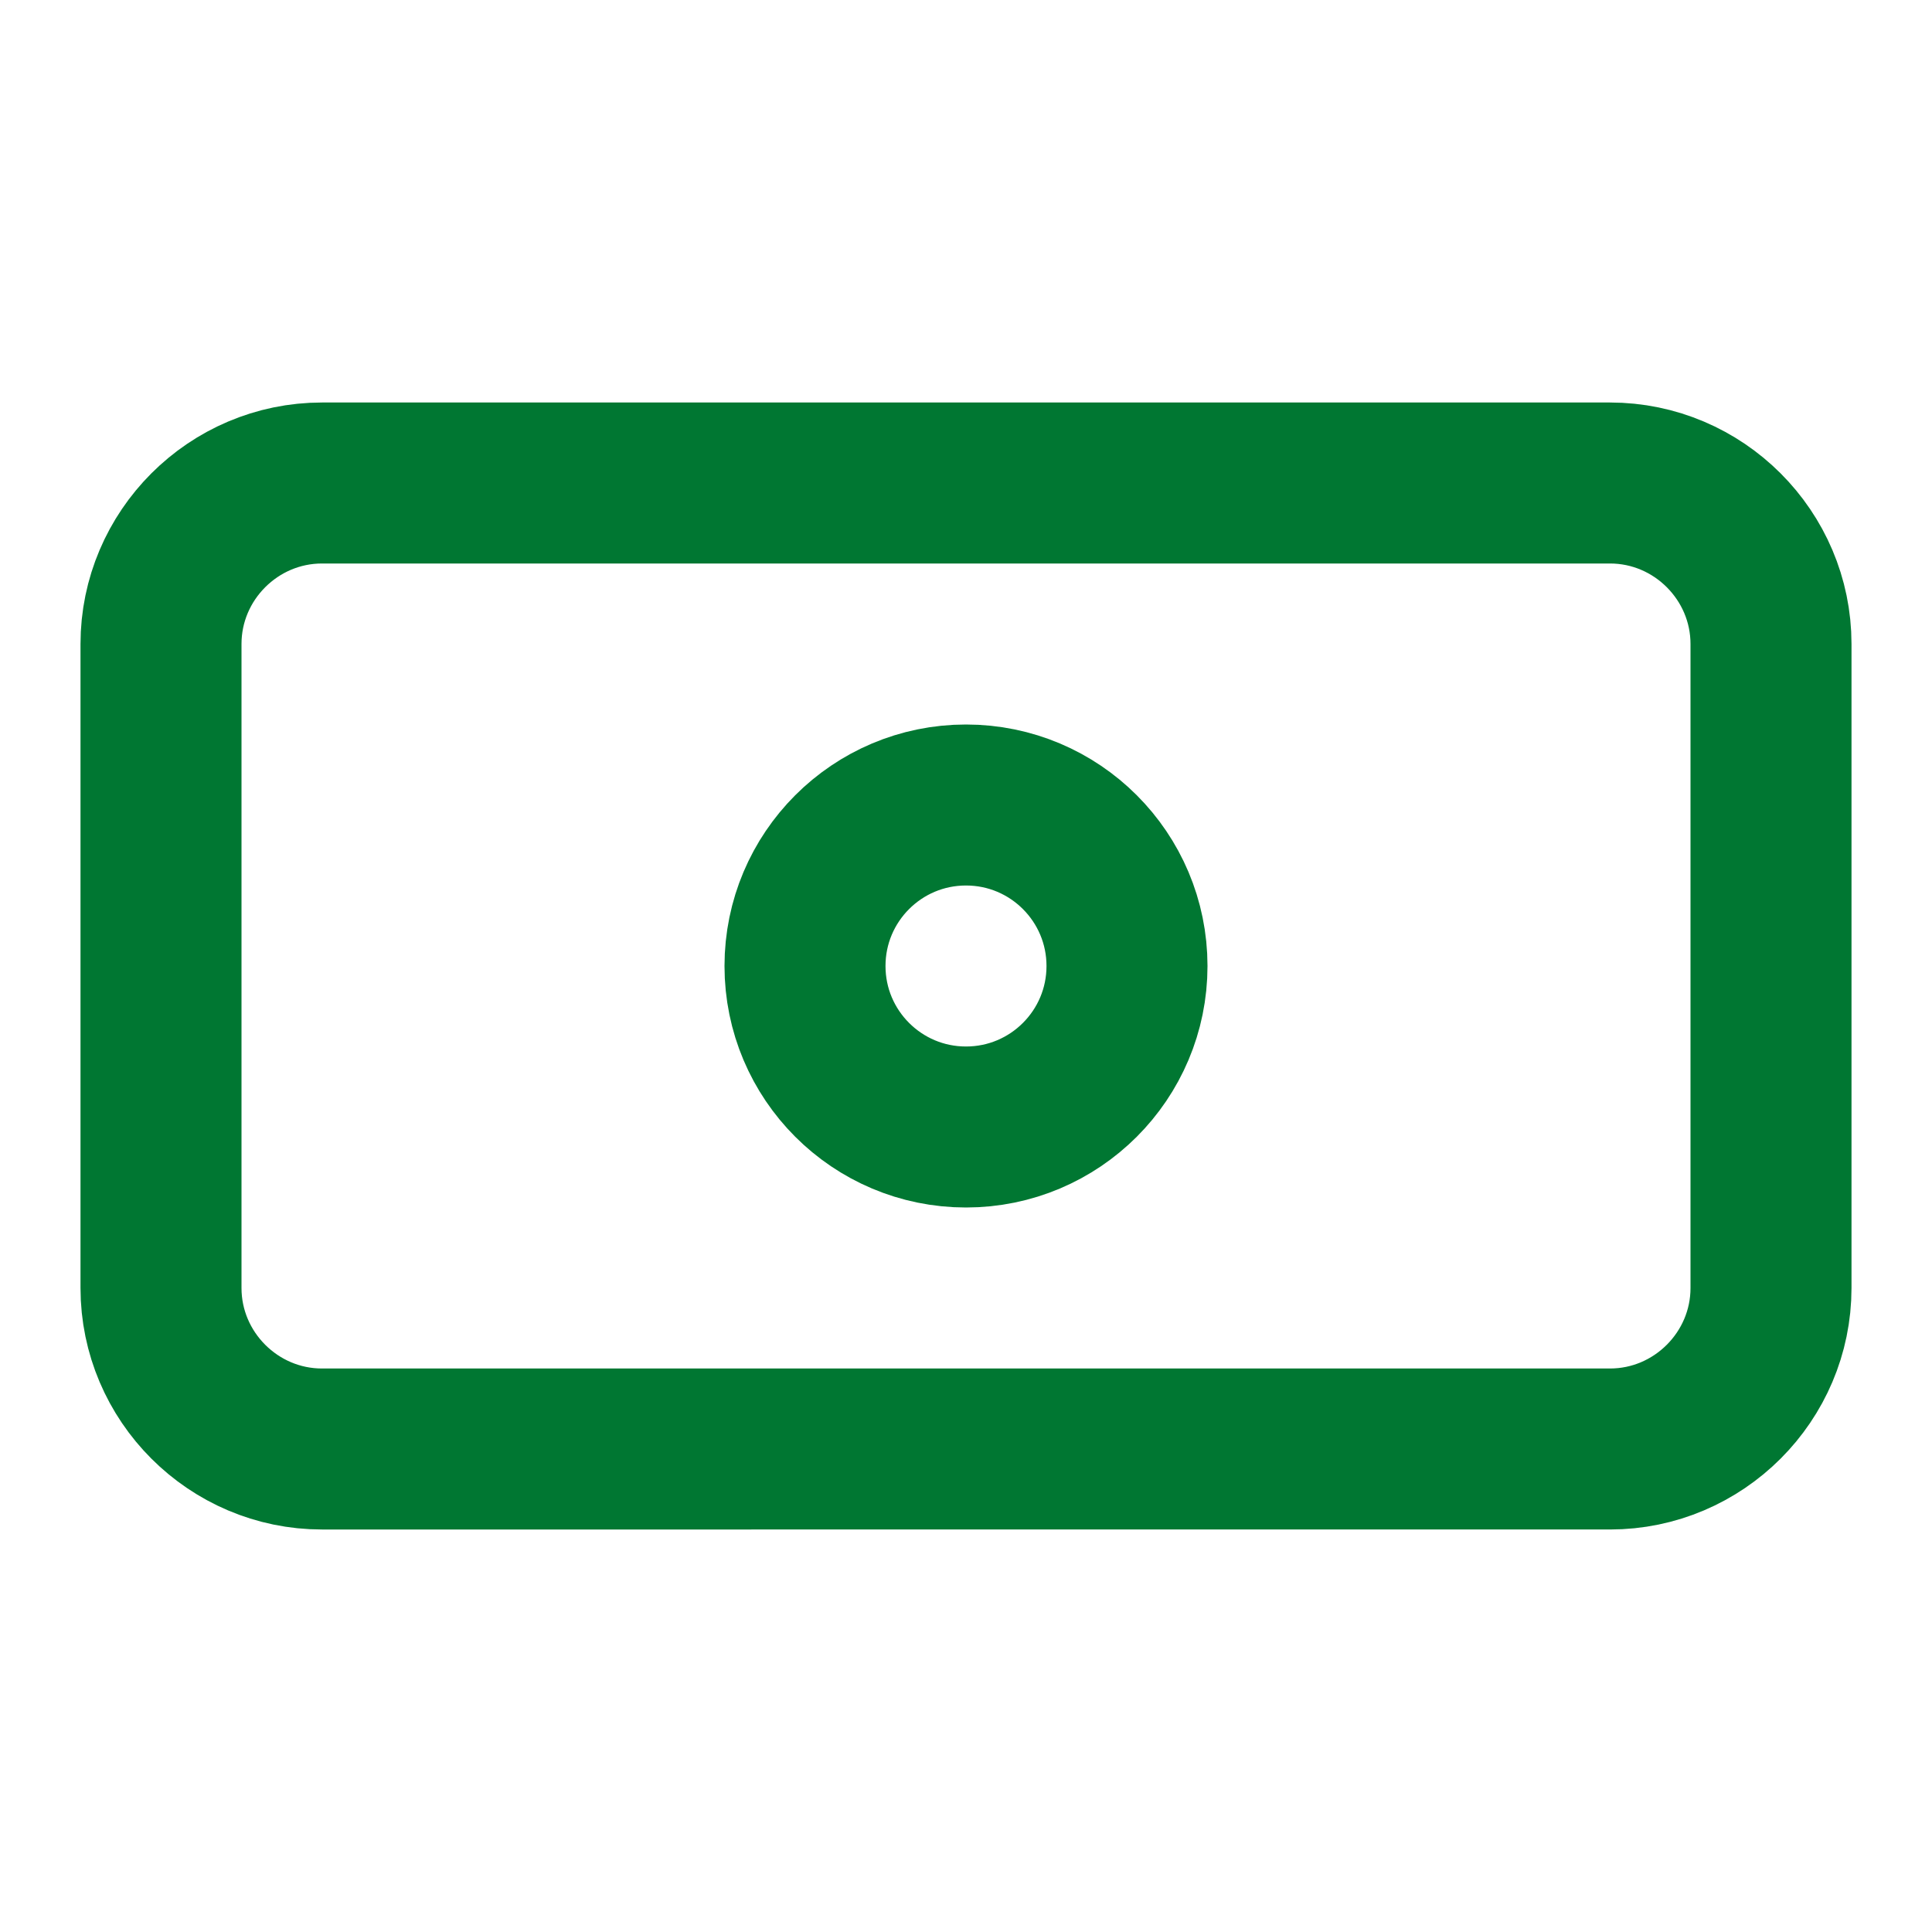
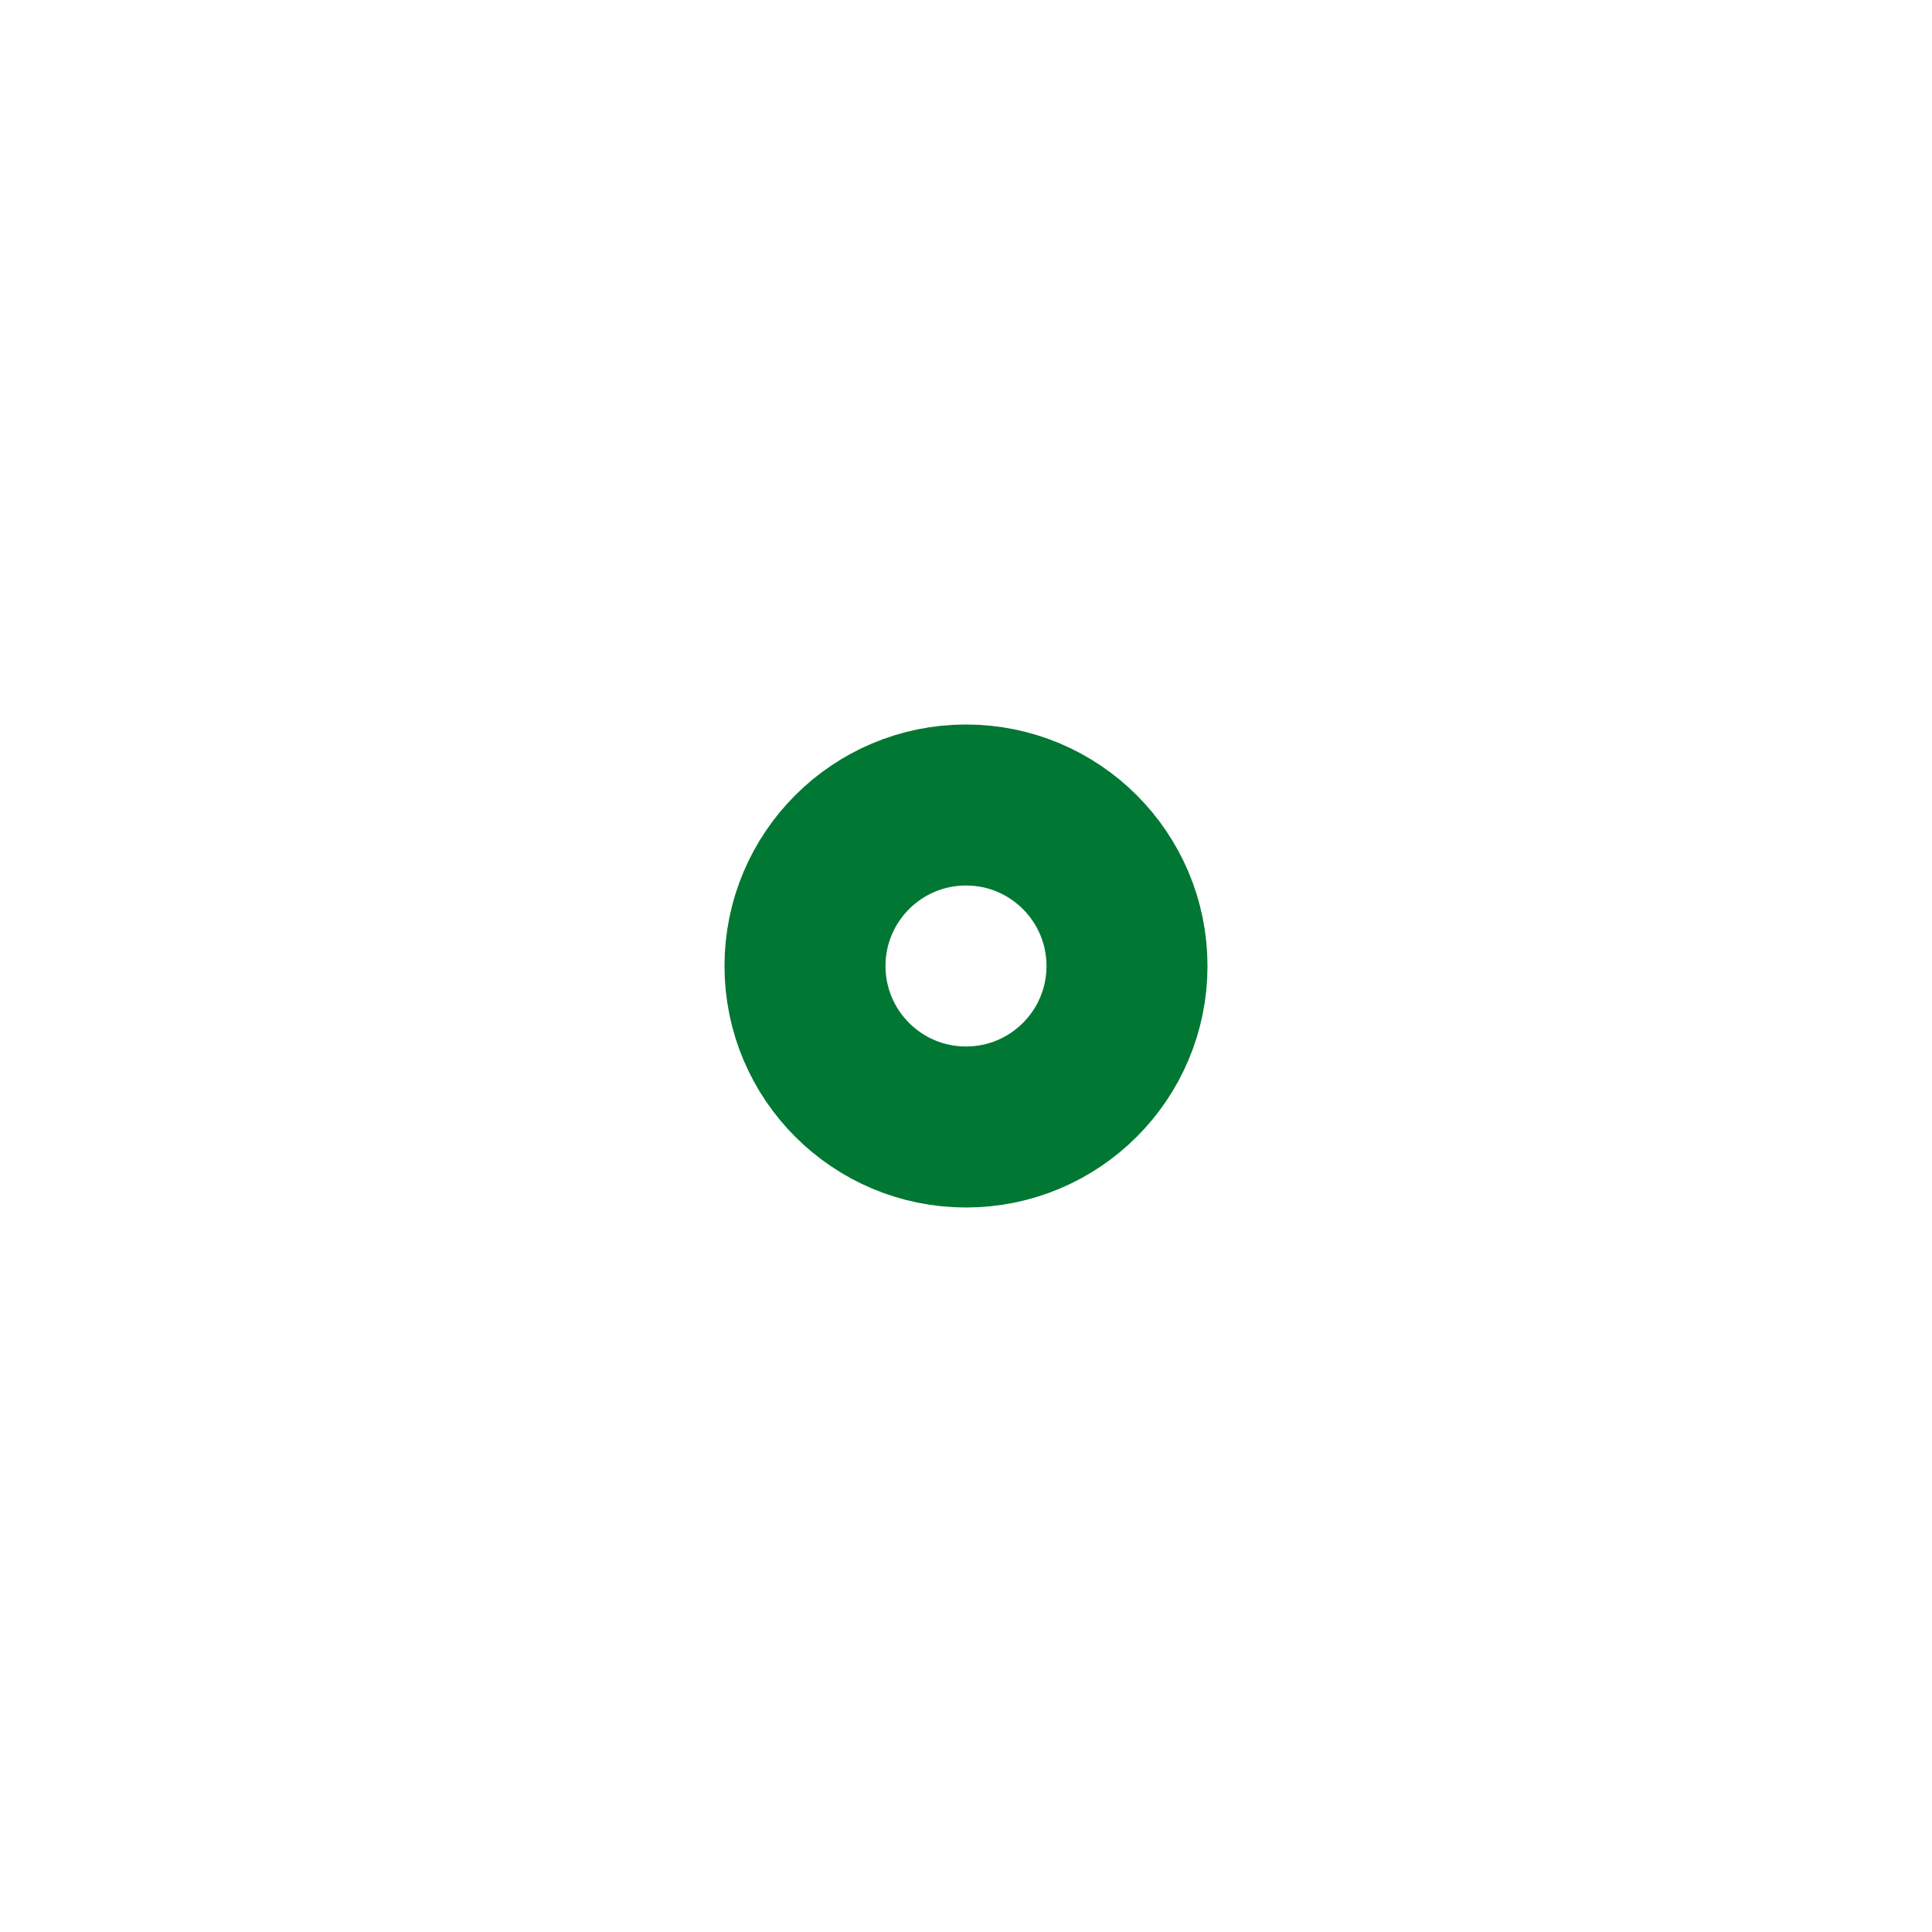
<svg xmlns="http://www.w3.org/2000/svg" version="1.1" id="Layer_1" x="0px" y="0px" viewBox="0 0 24 24" style="enable-background:new 0 0 24 24;" xml:space="preserve">
  <style type="text/css">
	.st0{fill:none;stroke:#007732;stroke-width:2;stroke-miterlimit:10;}
	.st1{fill:none;stroke:#007732;stroke-width:6;stroke-miterlimit:10;}
</style>
-   <path class="st0" d="M4,6h16c1.1,0,2,0.9,2,2v8c0,1.1-0.9,2-2,2H4c-1.1,0-2-0.9-2-2V8C2,6.9,2.9,6,4,6z" />
  <circle class="st0" cx="12" cy="12" r="2" />
-   <path class="st1" d="M6,12L6,12 M18,12L18,12" />
+   <path class="st1" d="M6,12L6,12 M18,12" />
</svg>